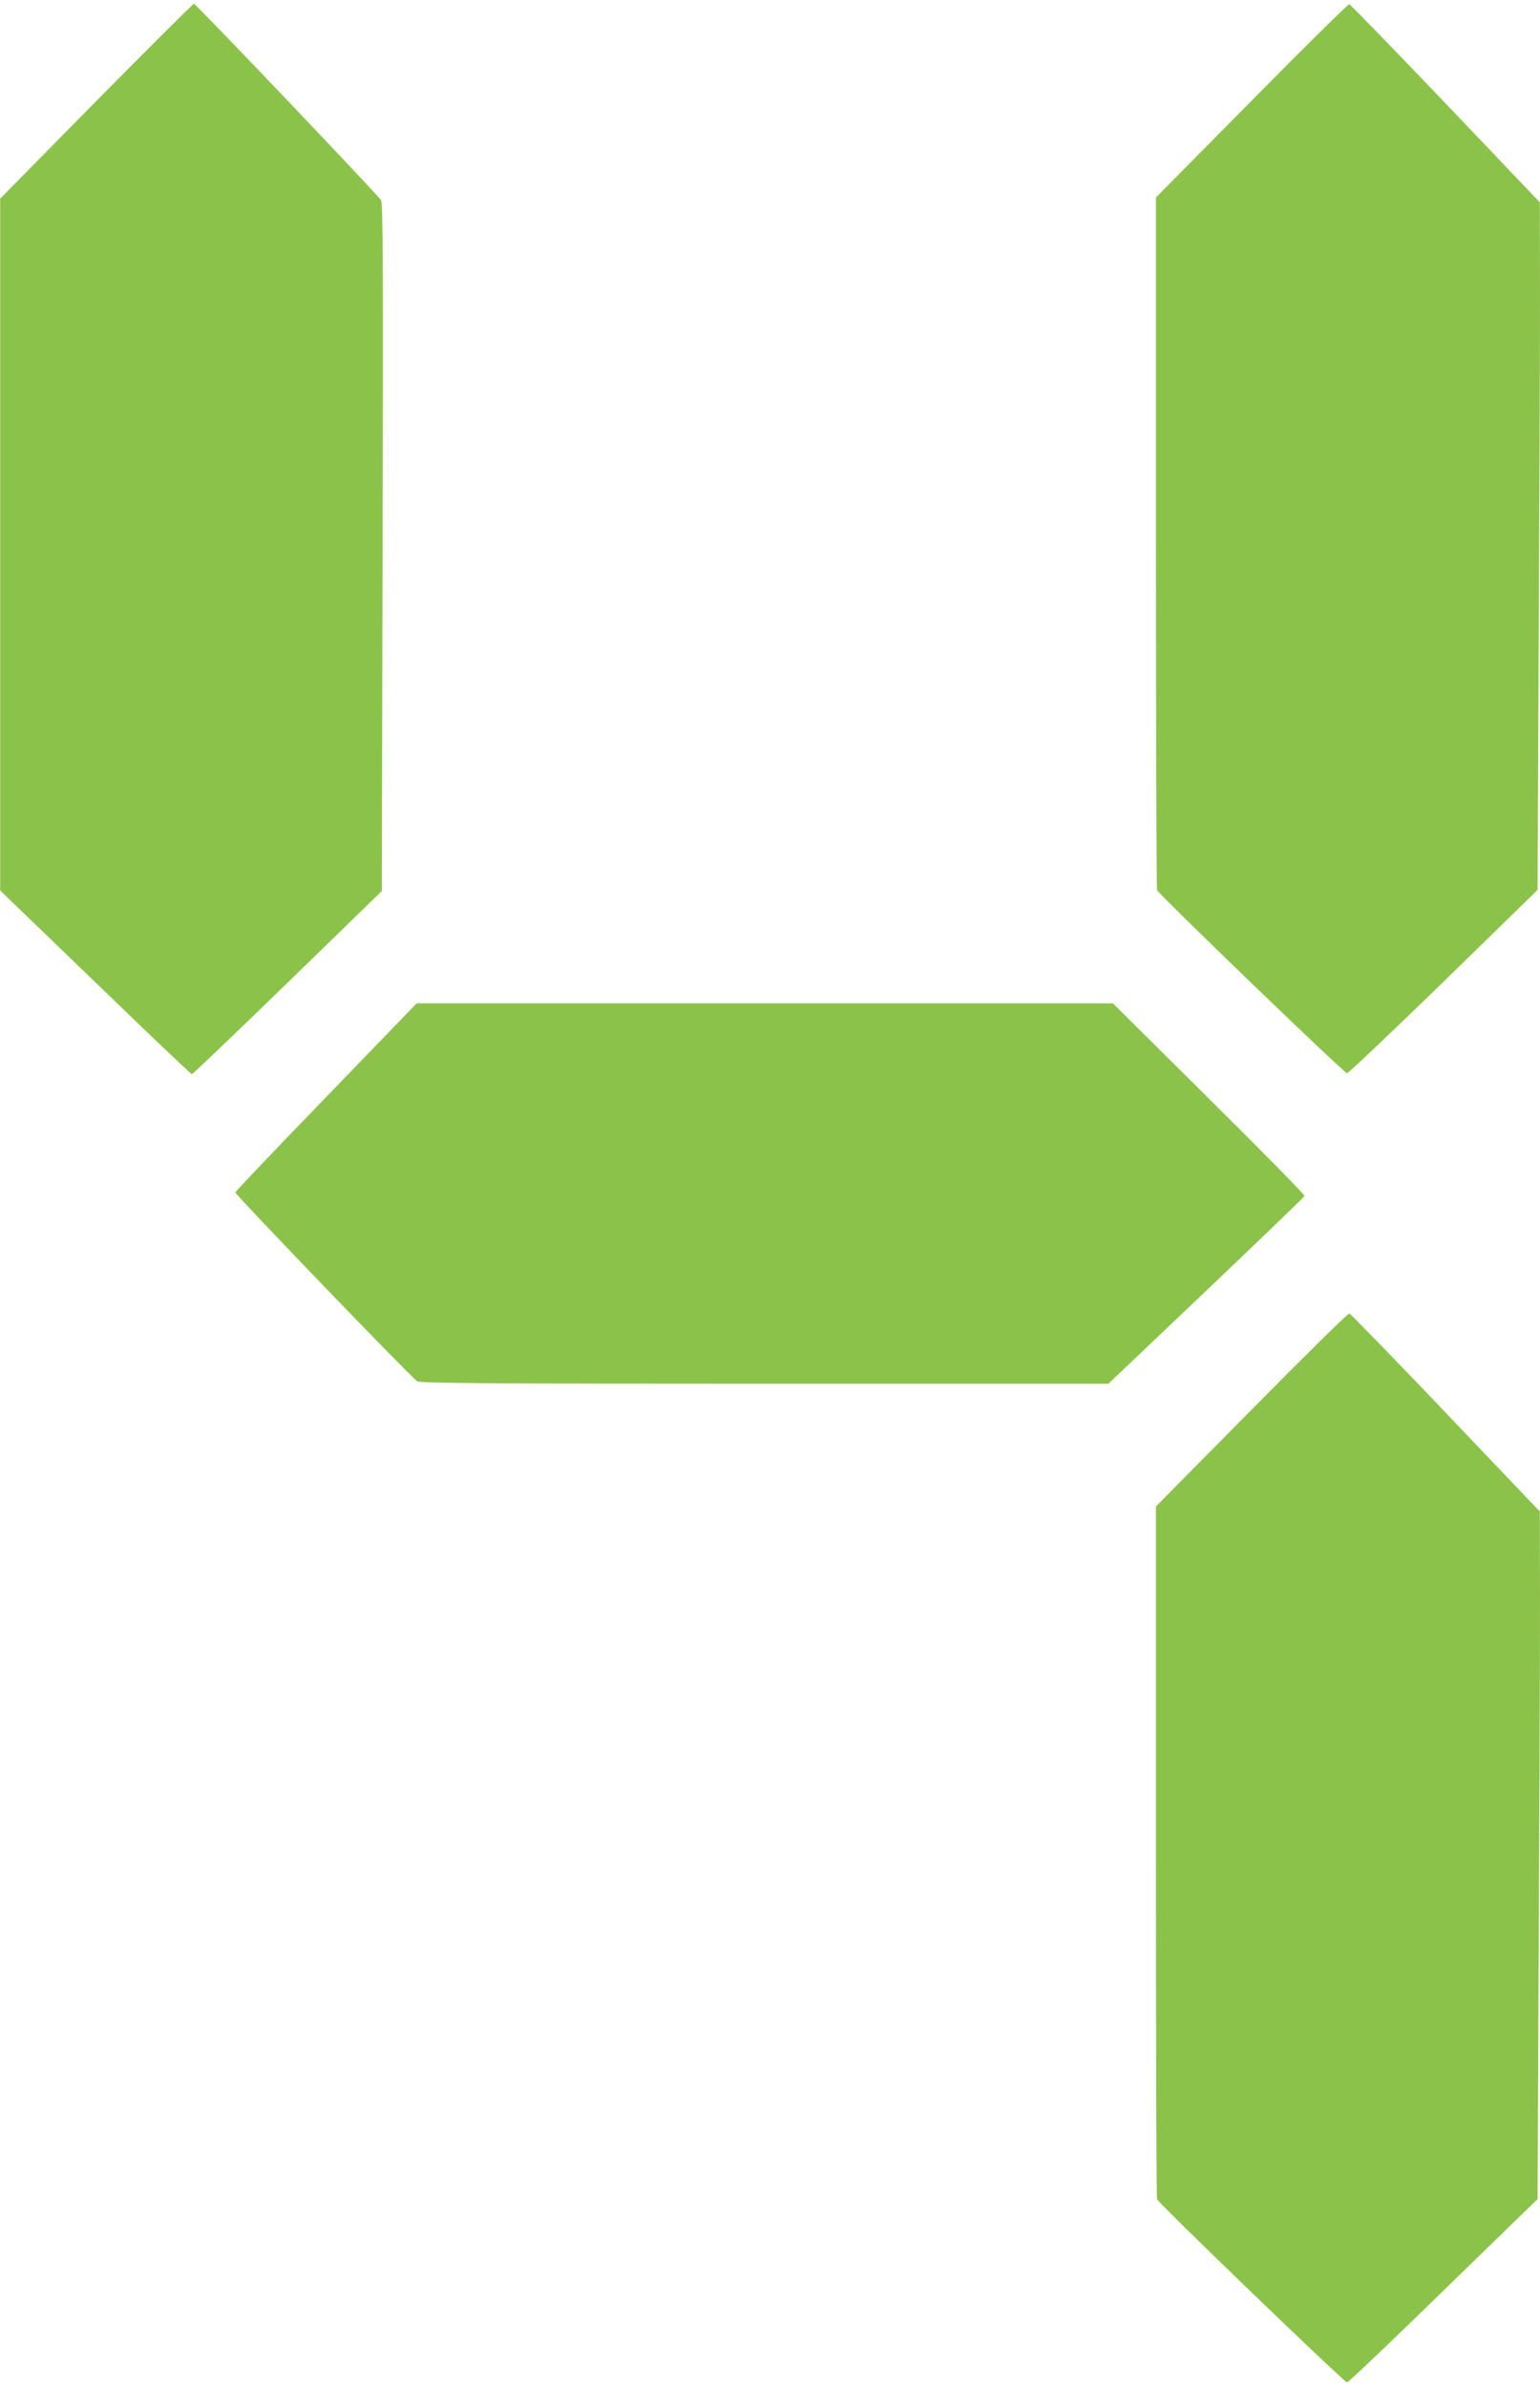
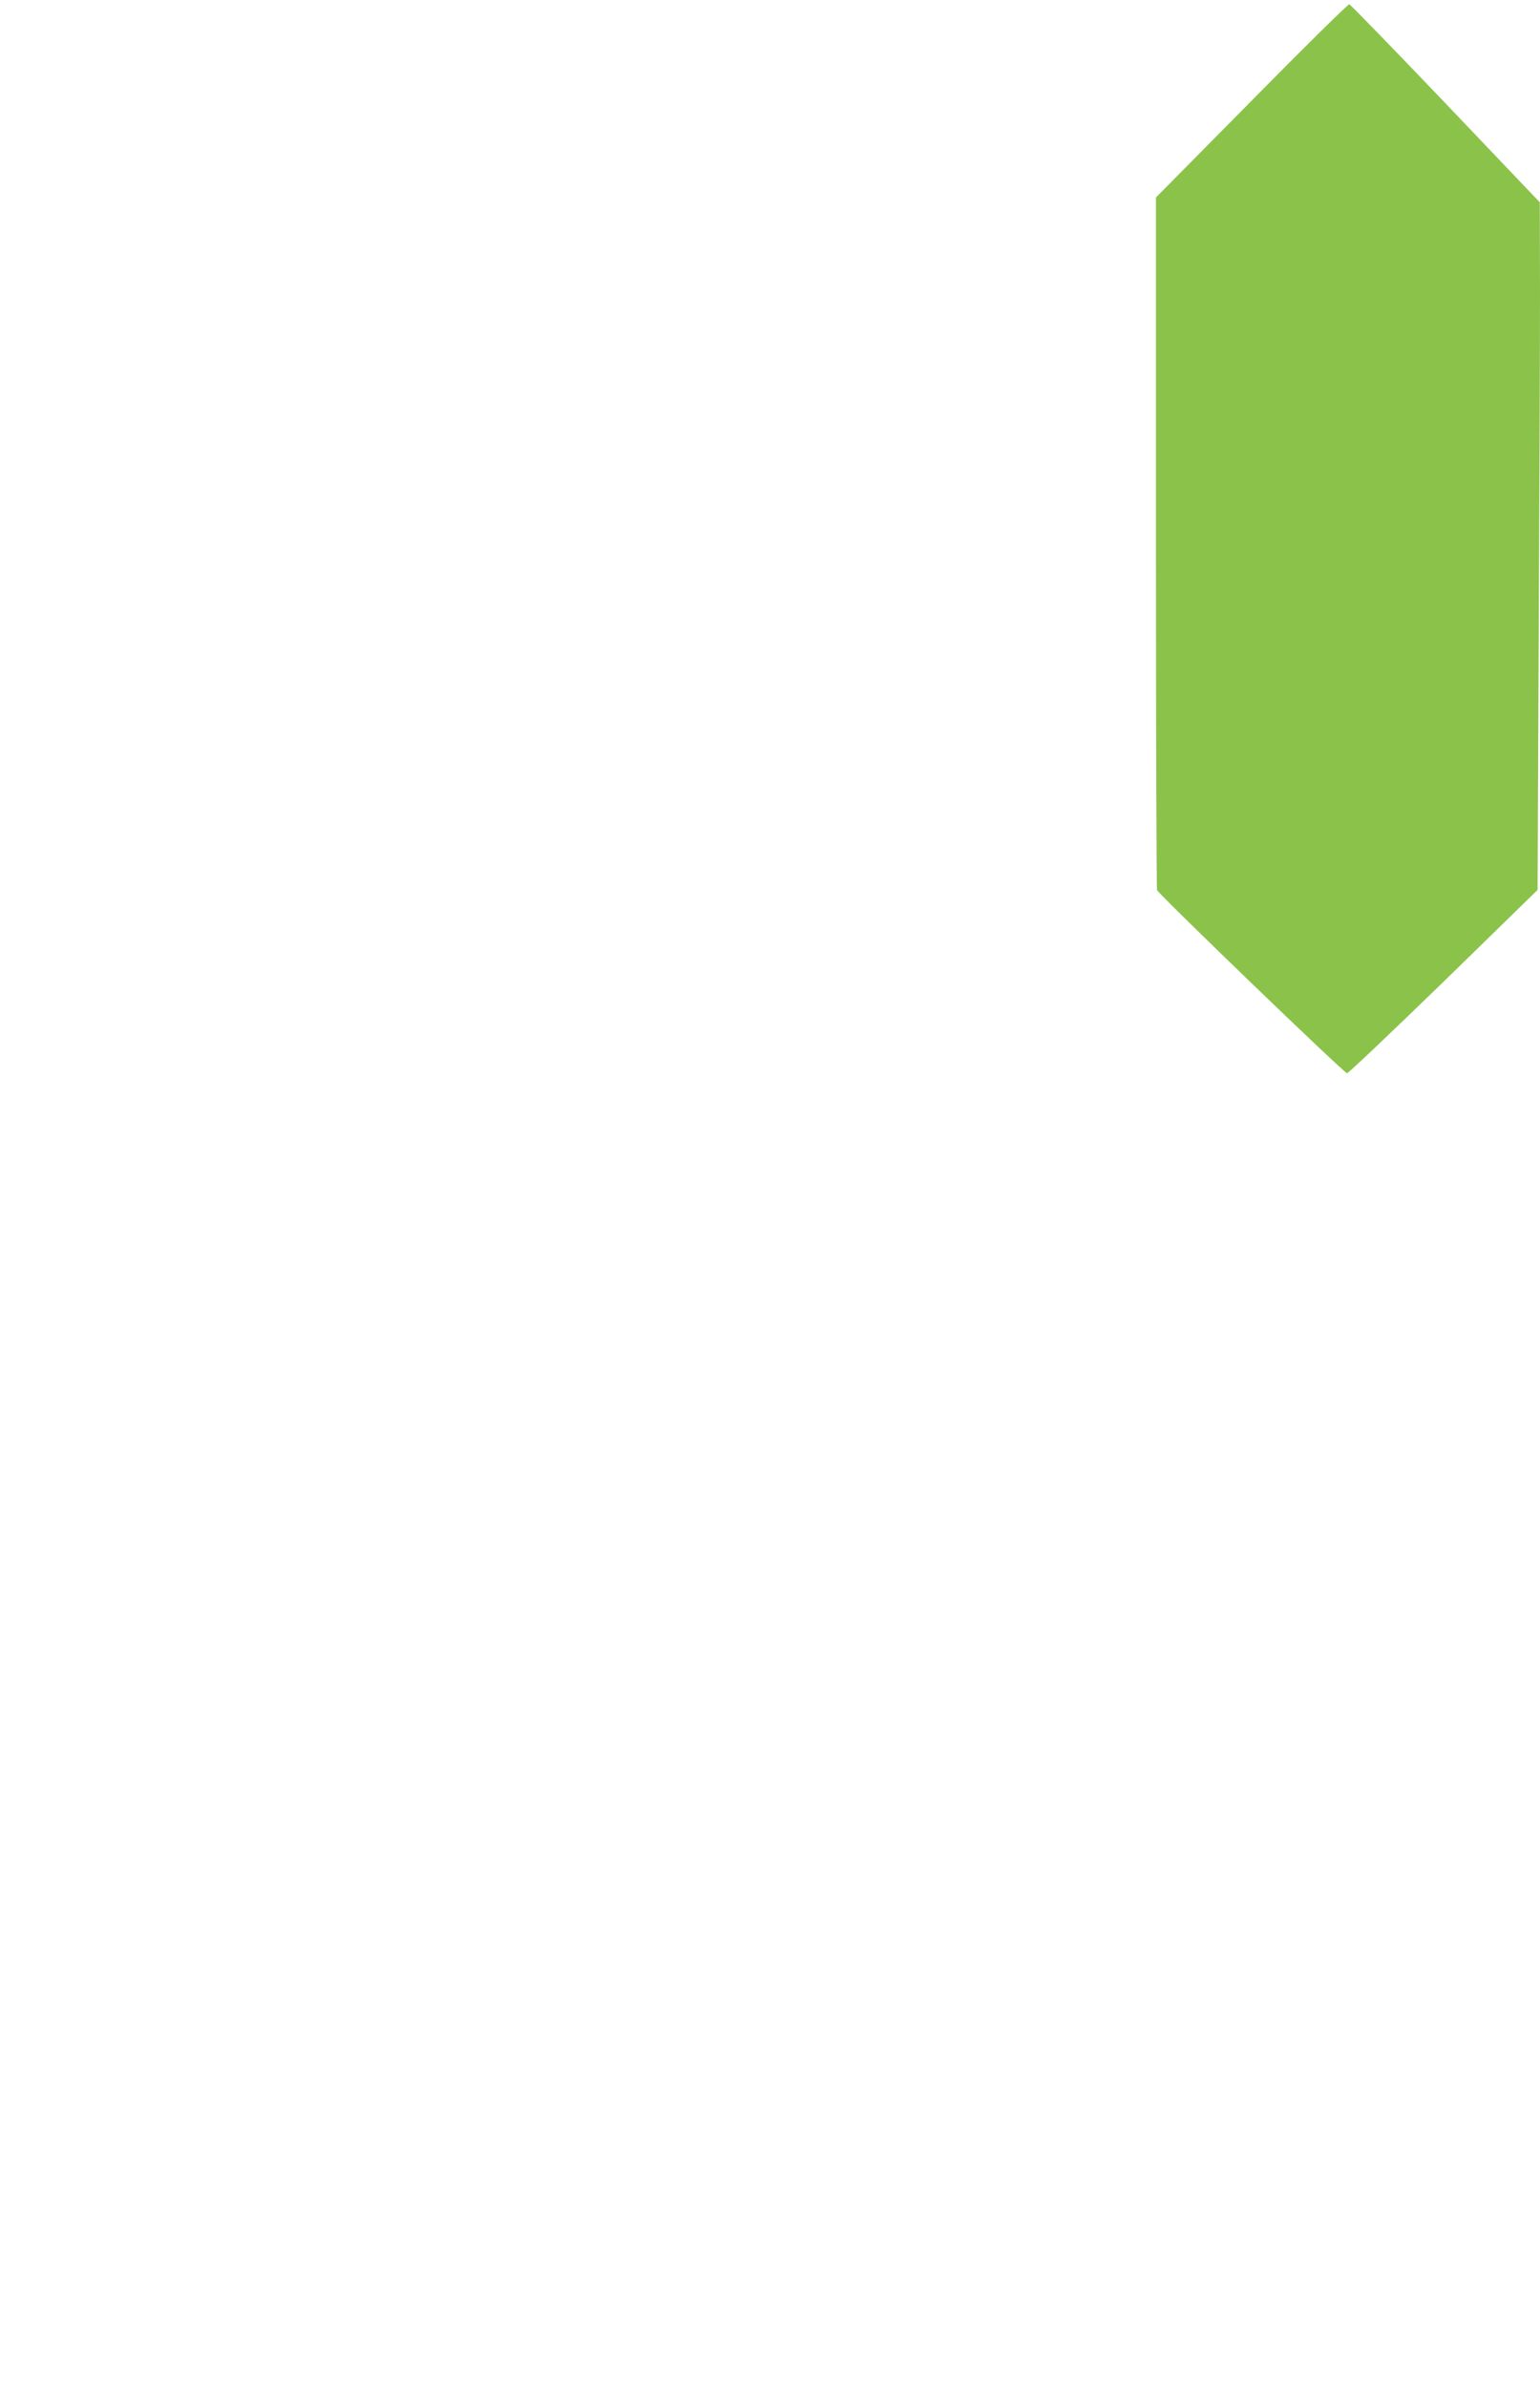
<svg xmlns="http://www.w3.org/2000/svg" version="1.0" width="826pt" height="1280pt" viewBox="0 0 826 1280" preserveAspectRatio="xMidYMid meet">
  <g transform="translate(0,1280) scale(0.1,-0.1)" fill="#8bc34a" stroke="none">
-     <path d="M516 12258 l-515 -523 0 -1855 0 -1855 510 -492 c280 -271 513 -493 518 -493 5 0 236 221 514 491 l505 491 4 1842 c4 1488 2 1845 -8 1862 -17 29 -994 1054 -1004 1054 -4 0 -240 -235 -524 -522z" />
    <path d="M6713 12260 l-513 -519 0 -1850 c0 -1017 3 -1856 6 -1864 9 -23 1004 -982 1019 -982 7 0 240 221 518 491 l504 492 6 1353 c4 744 7 1573 7 1843 l-1 491 -505 530 c-279 292 -511 531 -517 532 -7 1 -243 -232 -524 -517z" />
-     <path d="M1750 6918 c-267 -275 -486 -506 -488 -512 -2 -10 929 -978 976 -1013 12 -10 400 -13 1861 -13 l1846 0 525 499 c288 274 526 503 527 508 2 6 -228 240 -512 521 l-516 512 -1867 0 -1867 0 -485 -502z" />
-     <path d="M6713 5241 l-513 -519 0 -1850 c0 -1018 2 -1857 6 -1865 8 -22 1004 -982 1019 -982 7 0 240 221 517 492 l505 491 6 1353 c4 744 7 1573 7 1843 l-1 491 -505 530 c-278 292 -511 531 -517 532 -7 1 -243 -231 -524 -516z" />
  </g>
</svg>